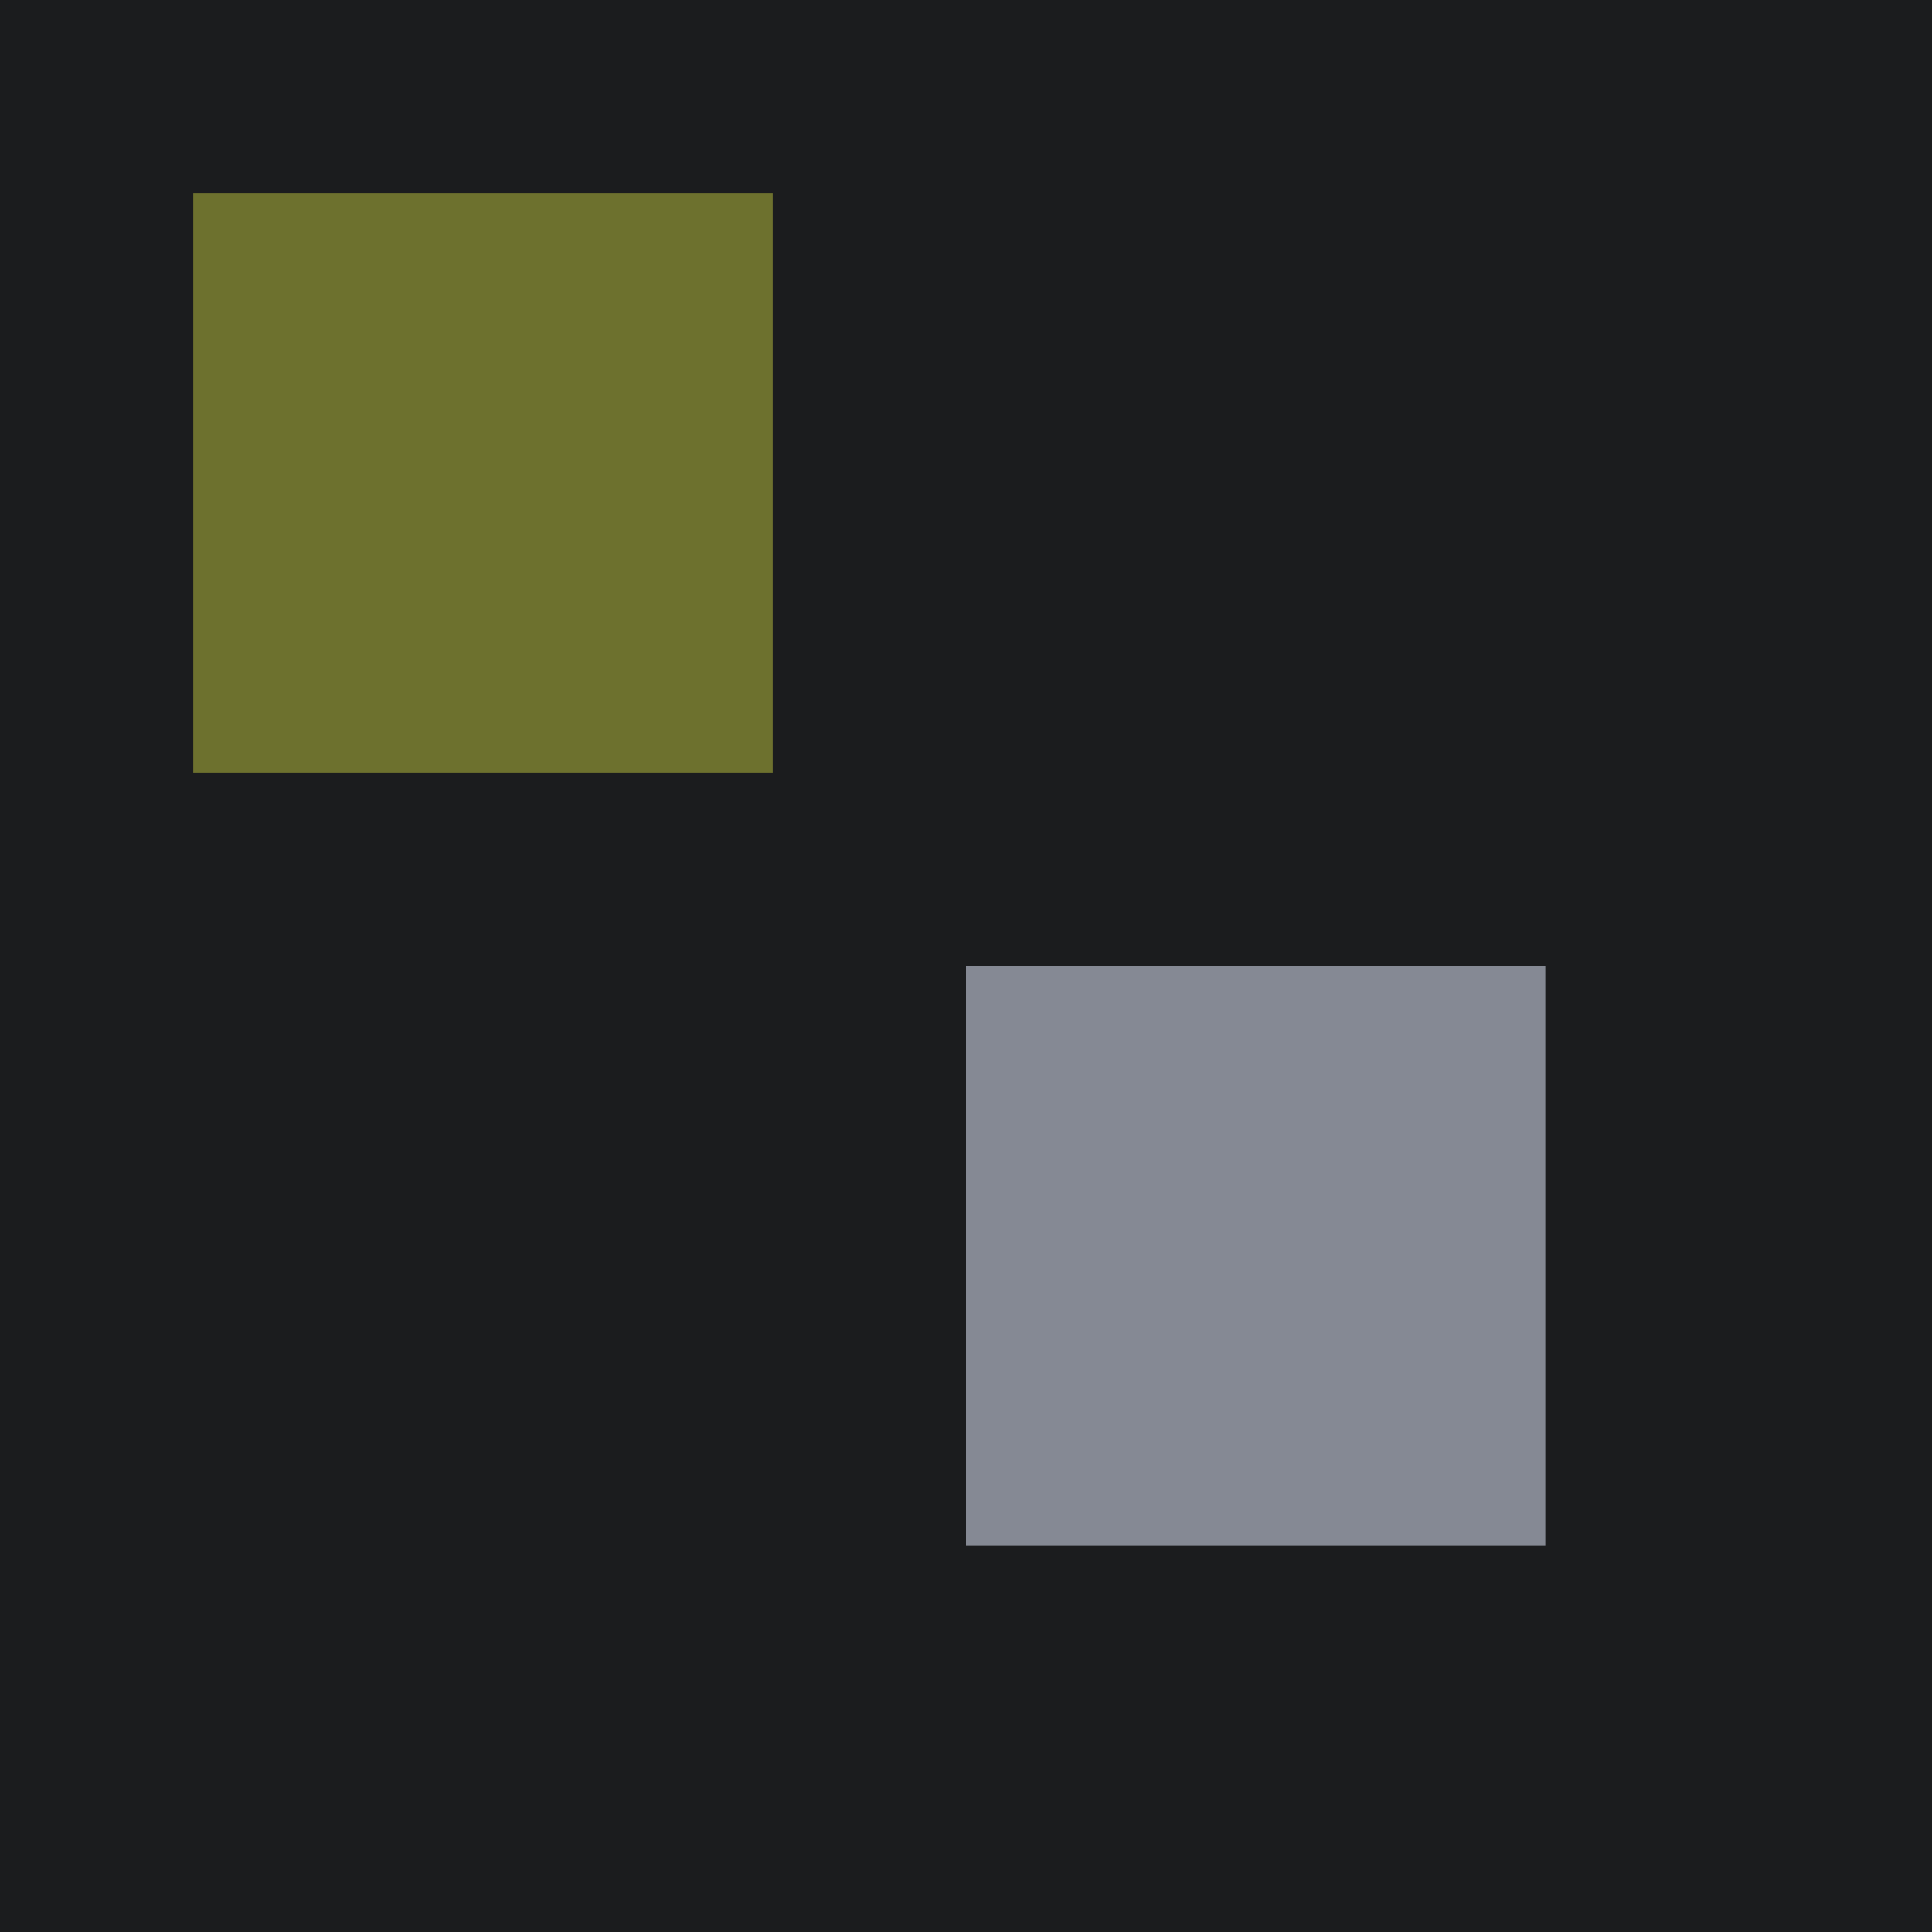
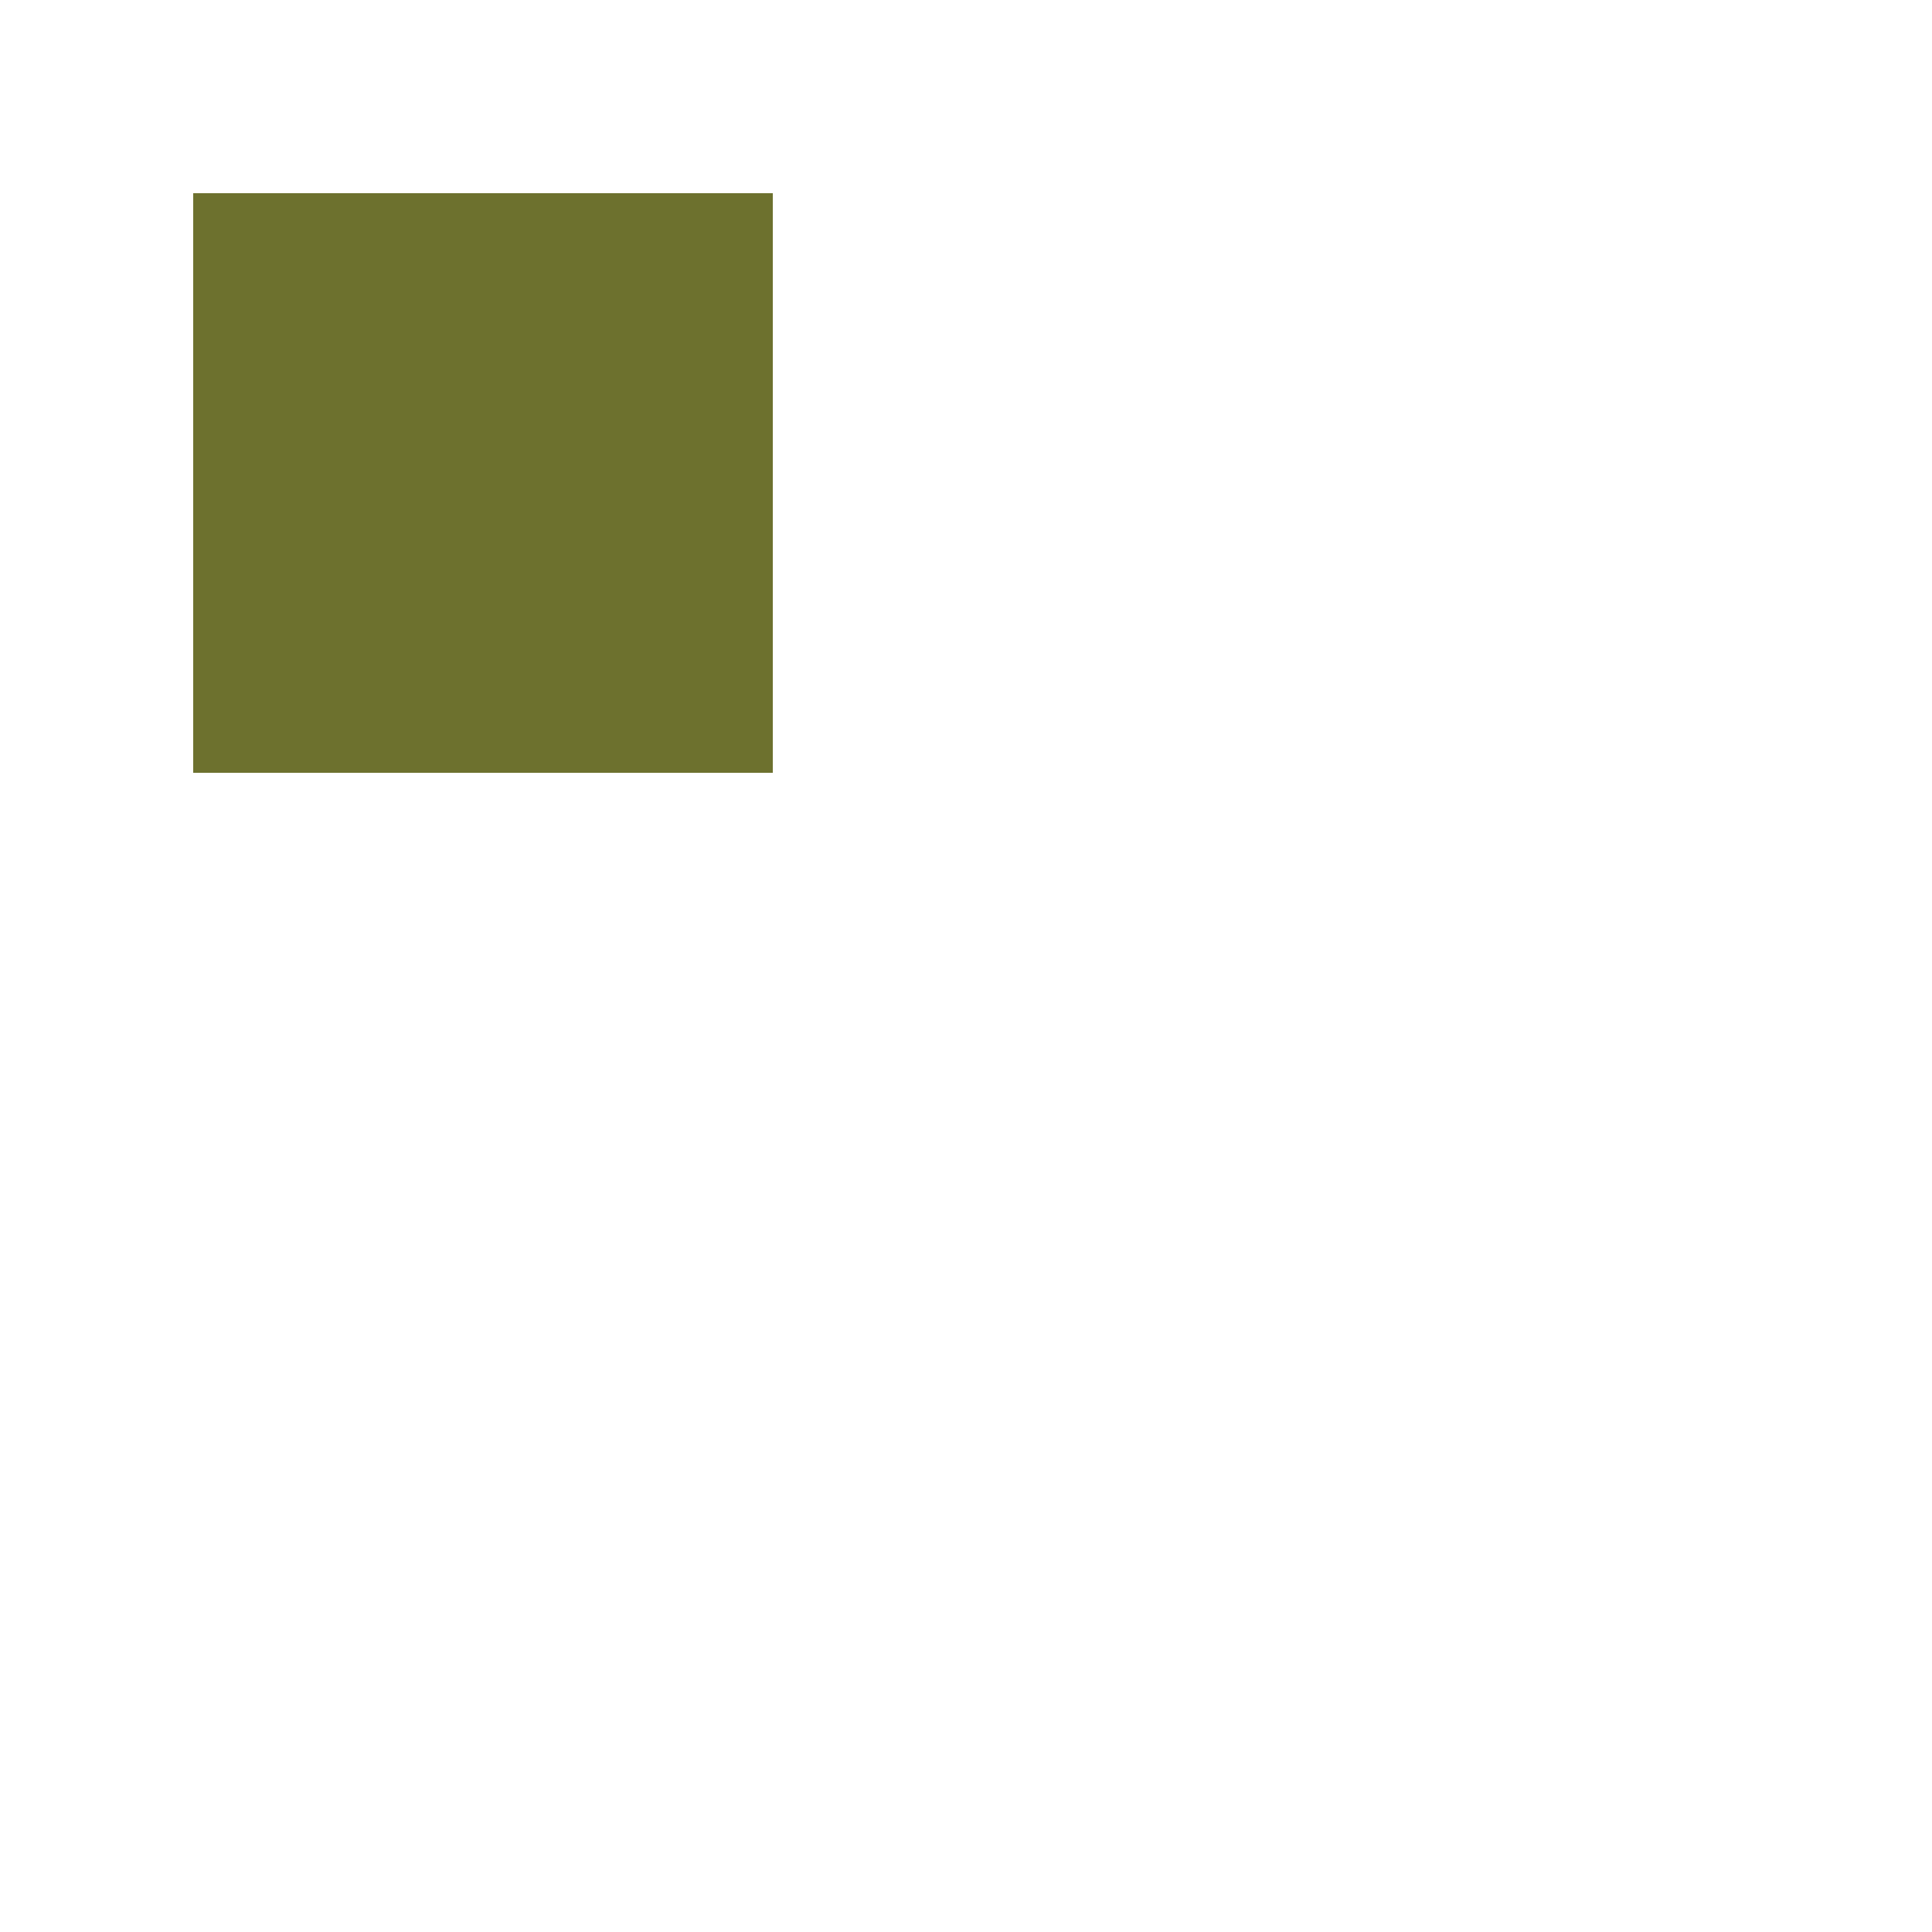
<svg xmlns="http://www.w3.org/2000/svg" width="500" height="500">
  <defs />
  <g>
-     <rect fill="#1B1C1E" stroke="none" x="0" y="0" width="512" height="512" />
    <rect fill="#6D712E" stroke="none" x="50" y="50" width="150" height="150" />
-     <rect fill="#858994" stroke="none" x="250" y="250" width="150" height="150" />
-     <path fill="none" stroke="none" />
  </g>
</svg>